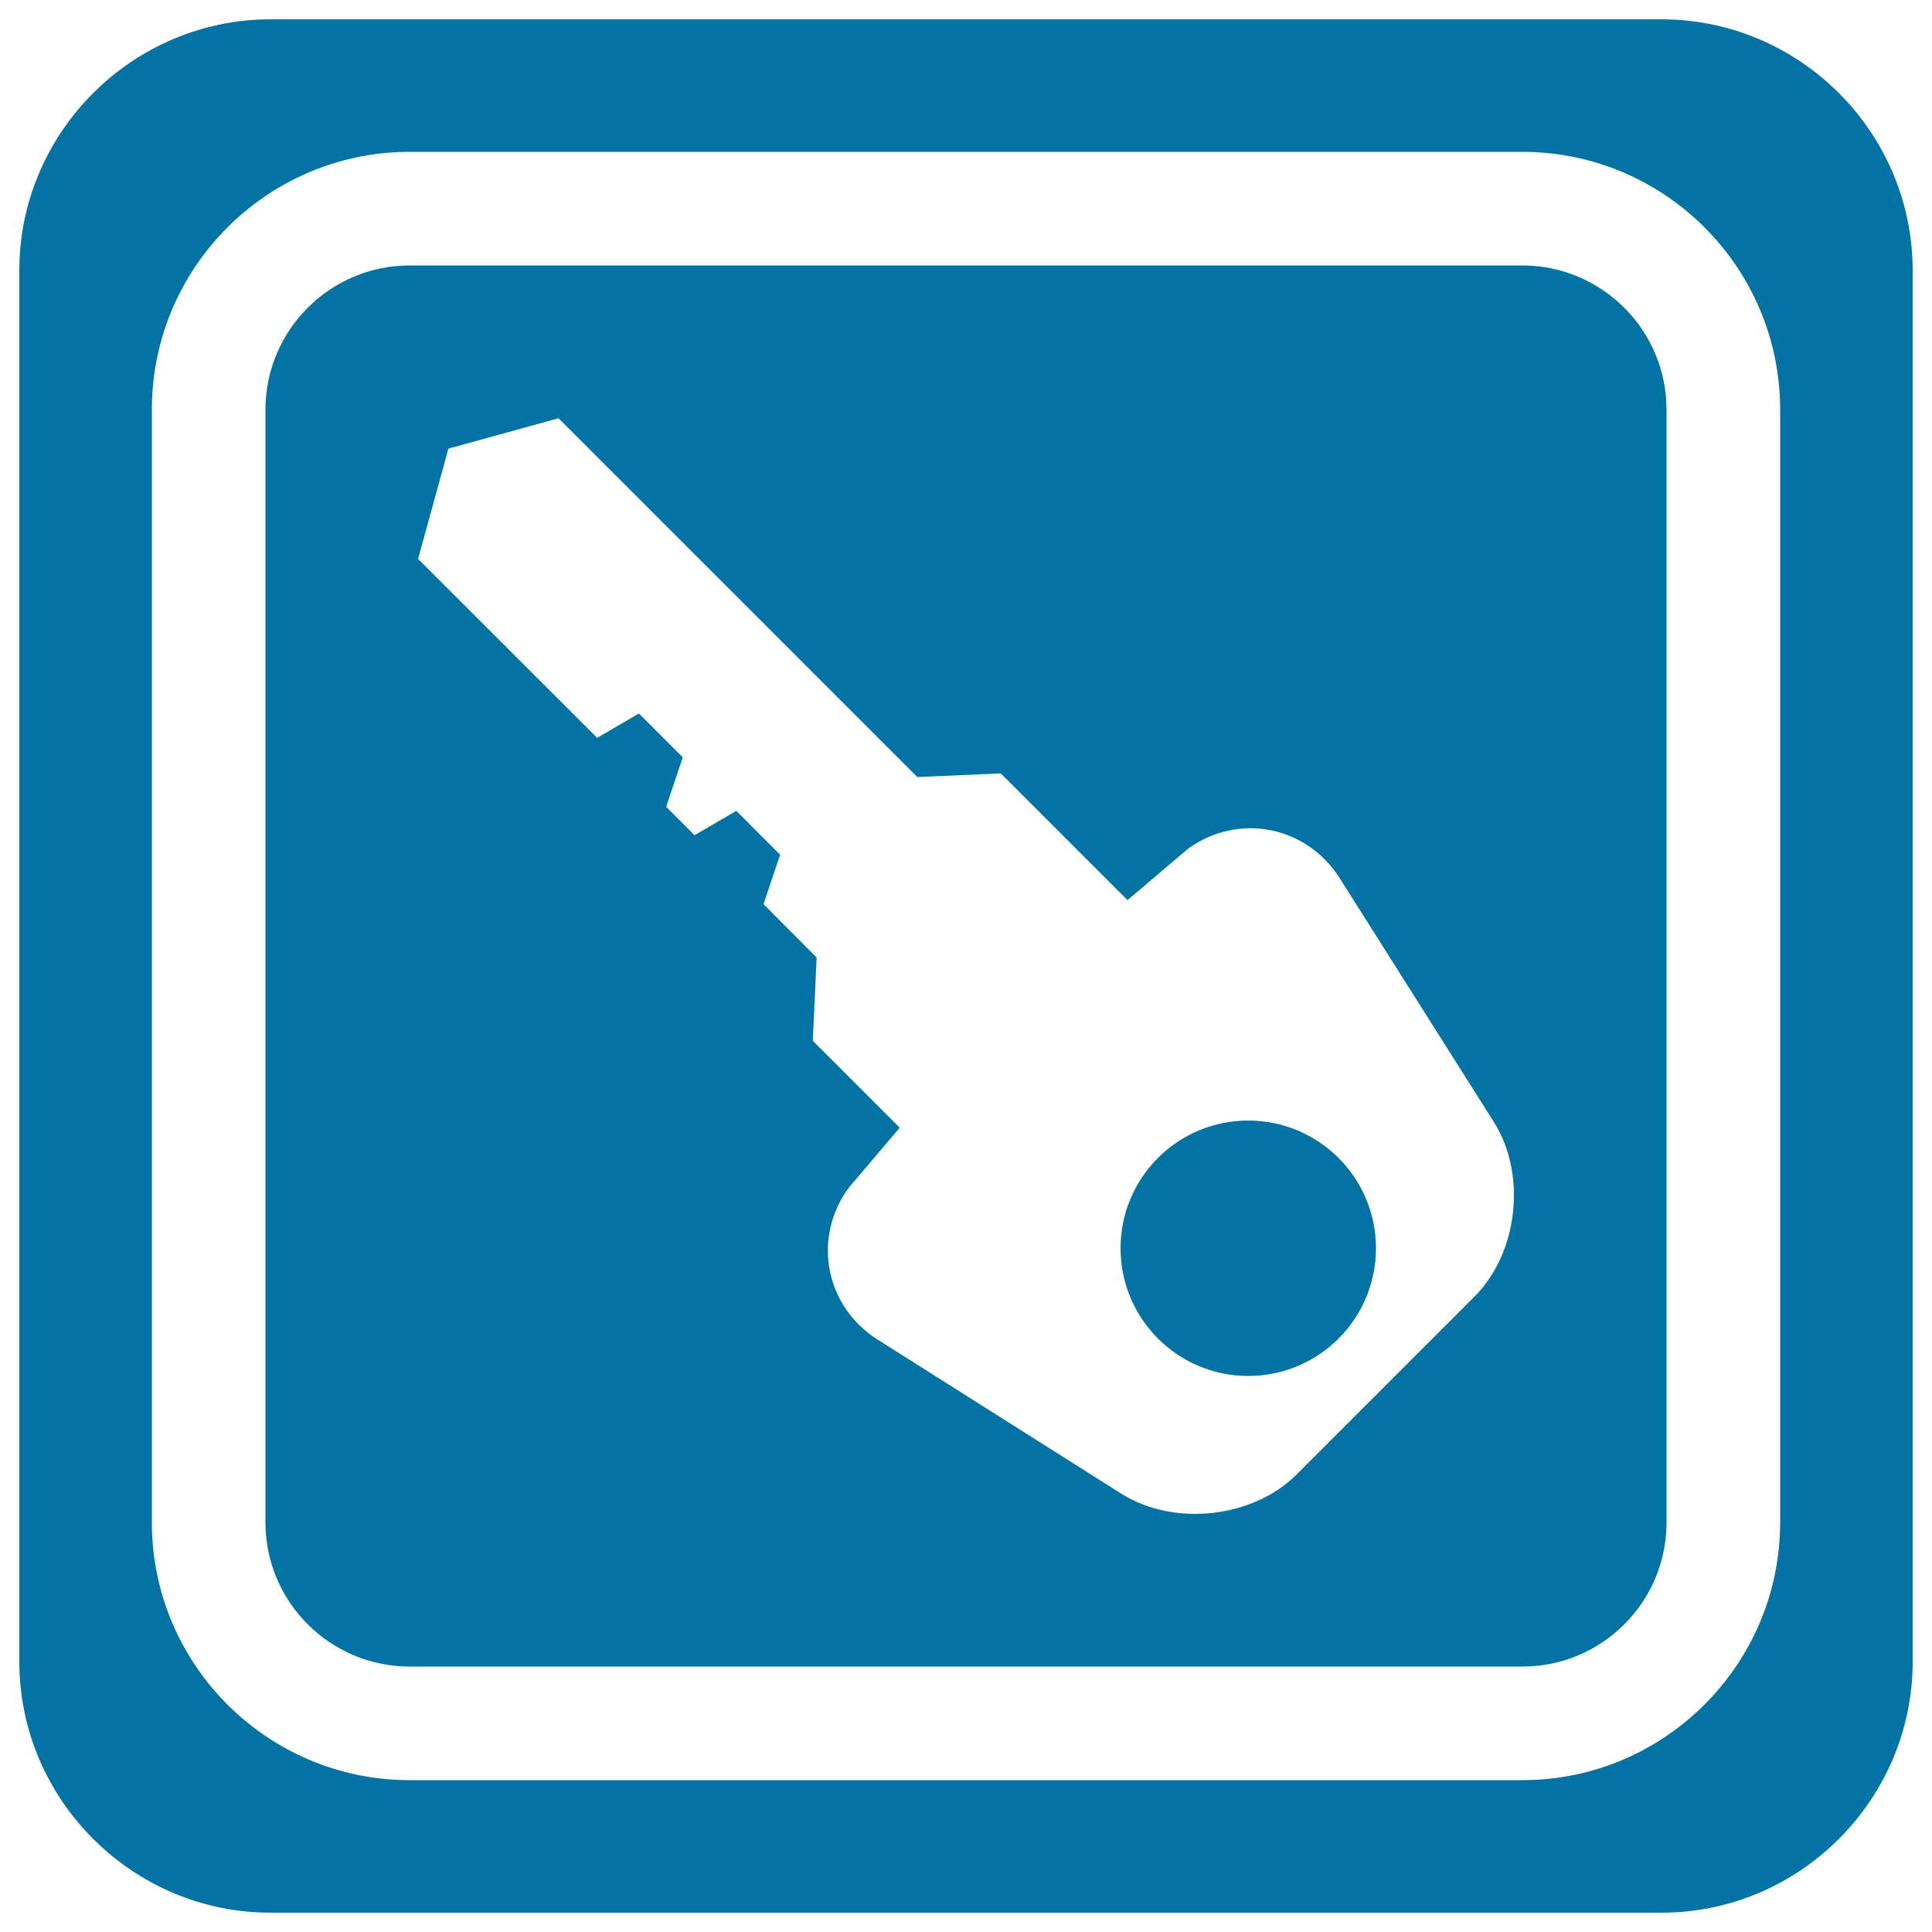
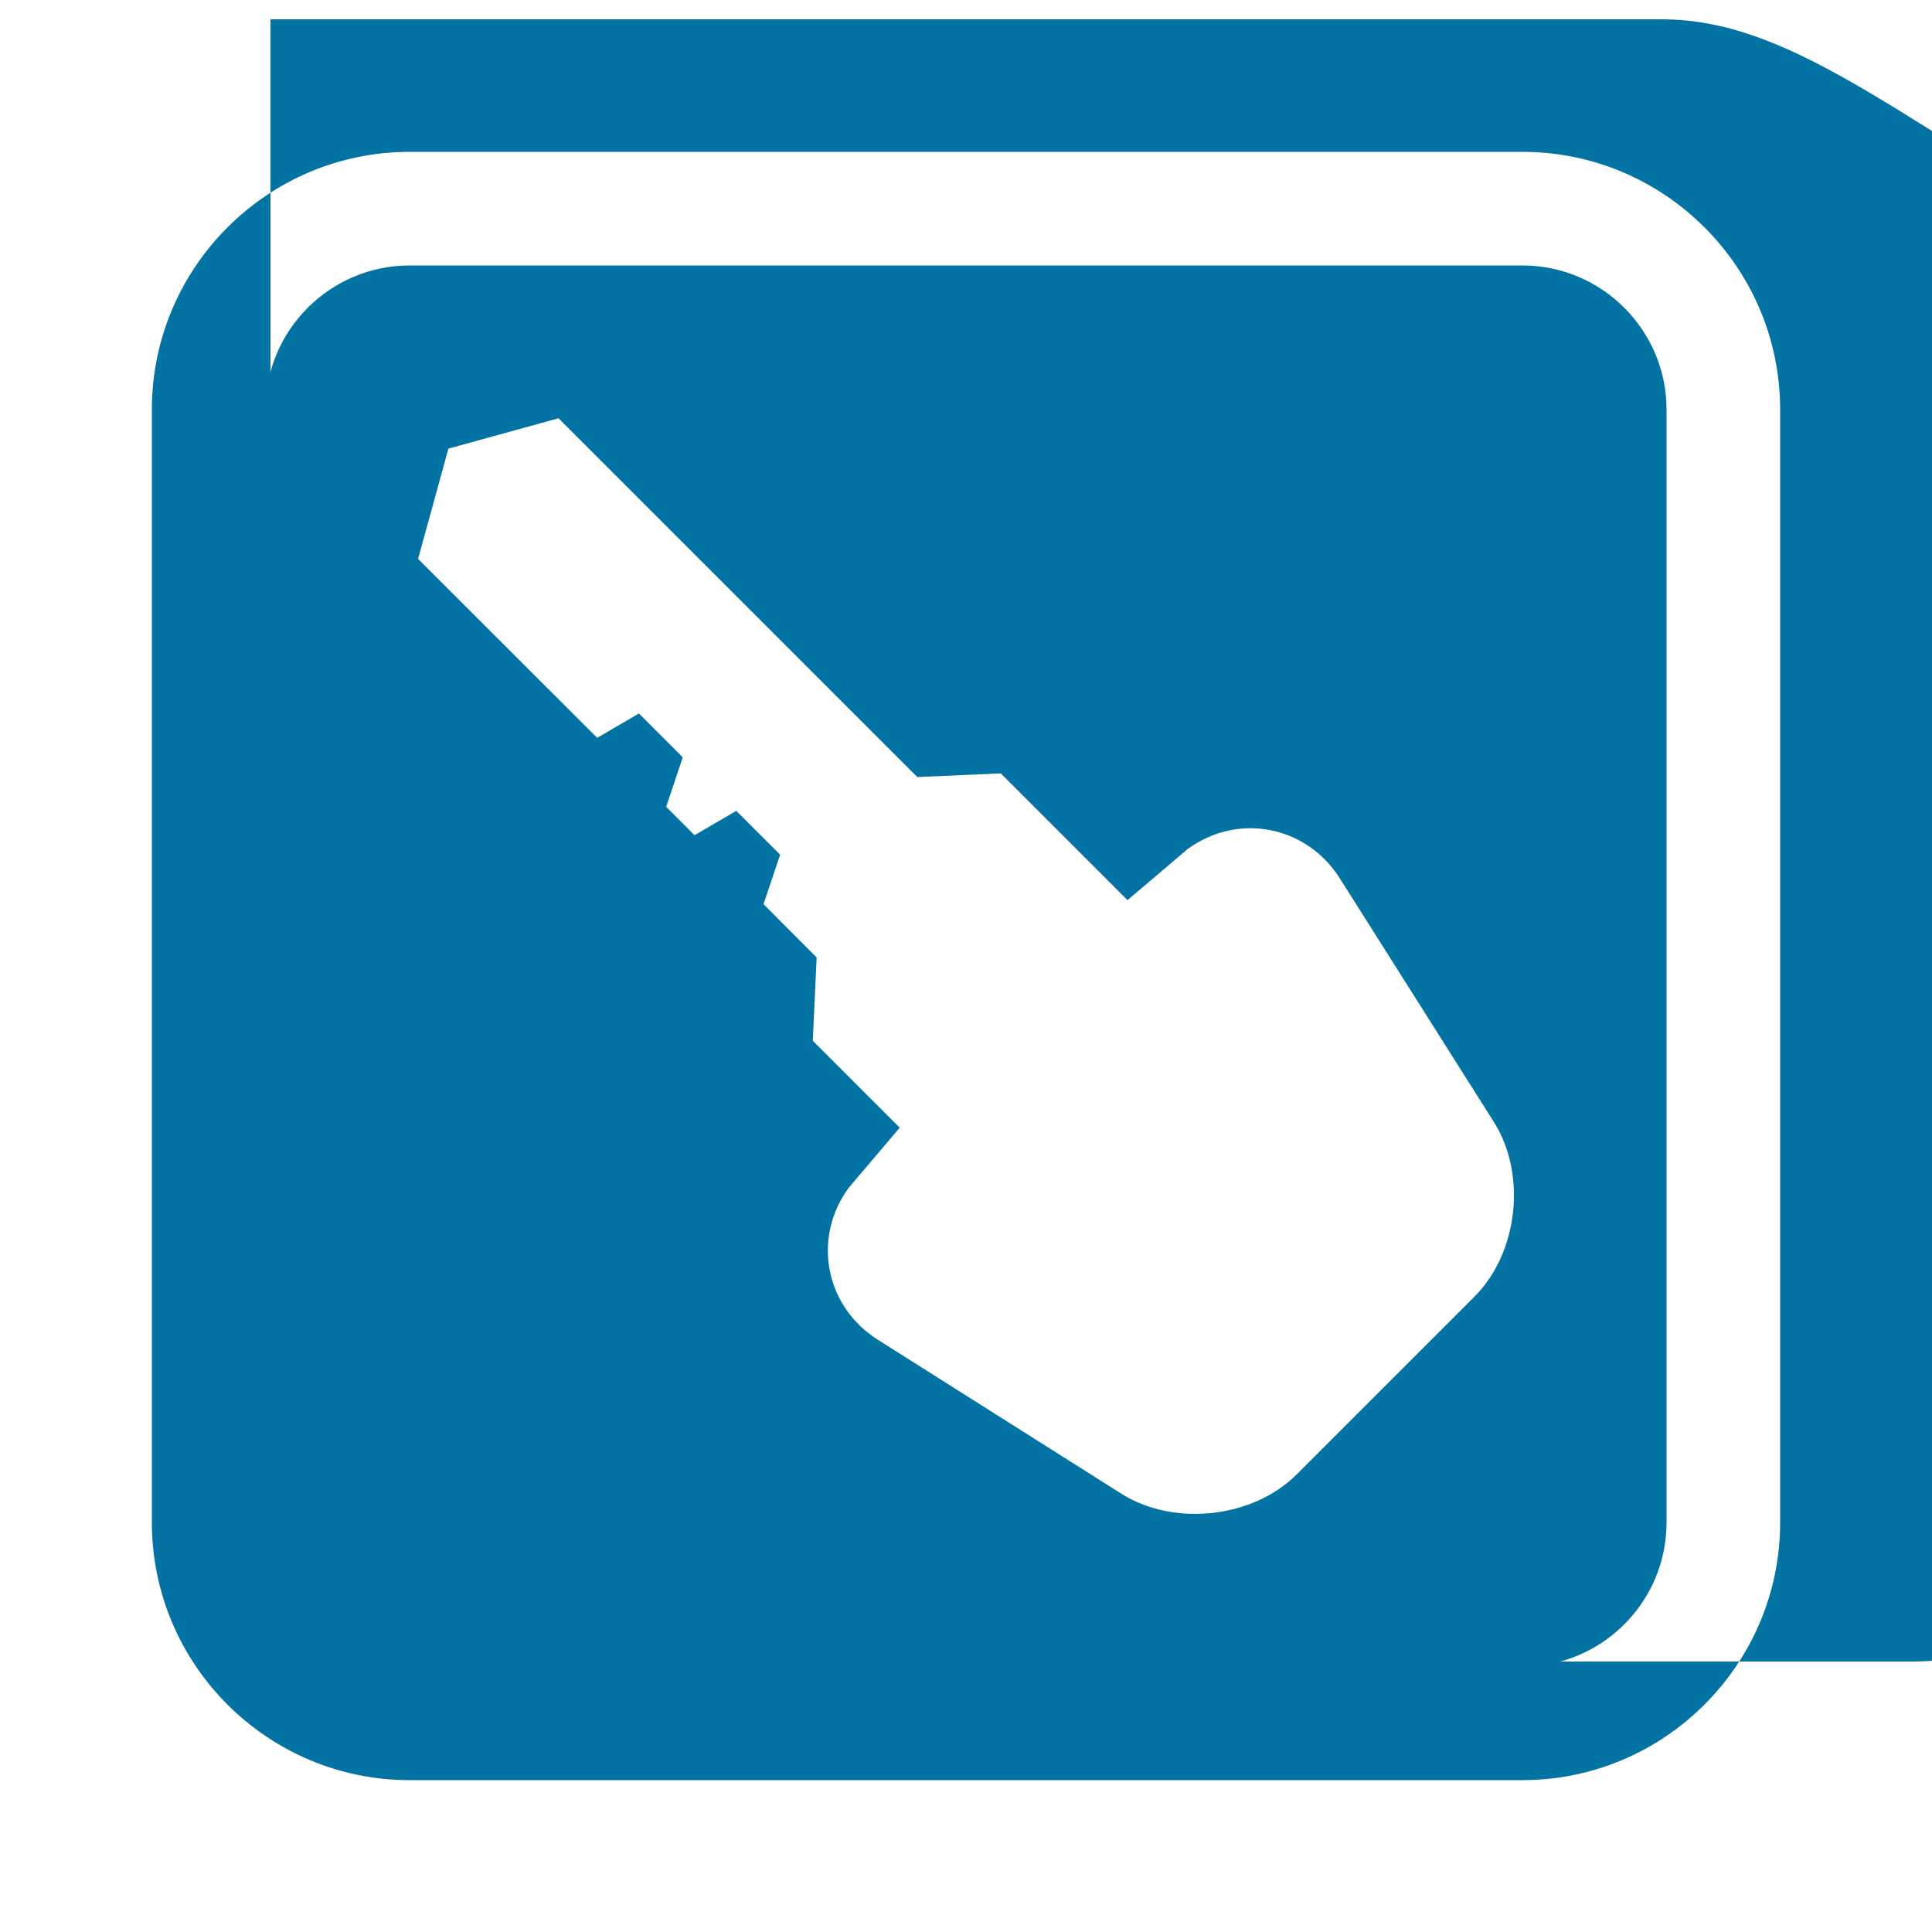
<svg xmlns="http://www.w3.org/2000/svg" viewBox="0 0 1000 1000" style="fill:#0273a2">
  <title>Safe Key Square Button Symbol SVG icon</title>
  <g>
    <g>
-       <path d="M860,10H140C68.6,10,10,68.5,10,140v720c0,71.5,58.6,130,130,130h720c71.5,0,130-58.5,130-130V140C990,68.5,931.5,10,860,10z M921.4,788c0,73.5-59.9,133.4-133.4,133.4H212c-73.5,0-133.4-59.8-133.4-133.4V212c0-73.6,59.9-133.4,133.4-133.4h576c73.5,0,133.4,59.8,133.4,133.4L921.4,788L921.4,788z" />
-       <path d="M646.1,580c36.5,0,66.1,29.6,66.1,66.1s-29.6,66.1-66.1,66.1c-36.5,0-66.1-29.6-66.1-66.1S609.5,580,646.1,580z" />
+       <path d="M860,10H140v720c0,71.5,58.6,130,130,130h720c71.5,0,130-58.5,130-130V140C990,68.5,931.5,10,860,10z M921.4,788c0,73.5-59.9,133.4-133.4,133.4H212c-73.5,0-133.4-59.8-133.4-133.4V212c0-73.6,59.9-133.4,133.4-133.4h576c73.5,0,133.4,59.8,133.4,133.4L921.4,788L921.4,788z" />
      <path d="M788,137.4H212c-41.1,0-74.6,33.5-74.6,74.6v576c0,41.2,33.5,74.6,74.6,74.6h576c41.2,0,74.6-33.4,74.6-74.6V212C862.6,170.9,829.1,137.4,788,137.4z M763.2,671.1l-92.1,92.1c-22.6,22.6-63.4,27.1-90.6,10l-126.2-79.8c-27.2-17.2-34-52.5-15.1-78.5l26.5-31.2l-45-45l2-43.1L395.2,468l8.6-25.6l-22.7-22.7l-21.6,12.6l-14.7-14.7l8.6-25.6l-22.7-22.7l-21.6,12.6l-92.7-92.6l15.7-57.1l57-15.7l185.7,185.7l43.2-1.9l65.6,65.6l31.2-26.5c26-18.9,61.3-12.1,78.6,15.1l79.8,126.2C790.3,607.7,785.9,648.4,763.2,671.1z" />
    </g>
  </g>
</svg>